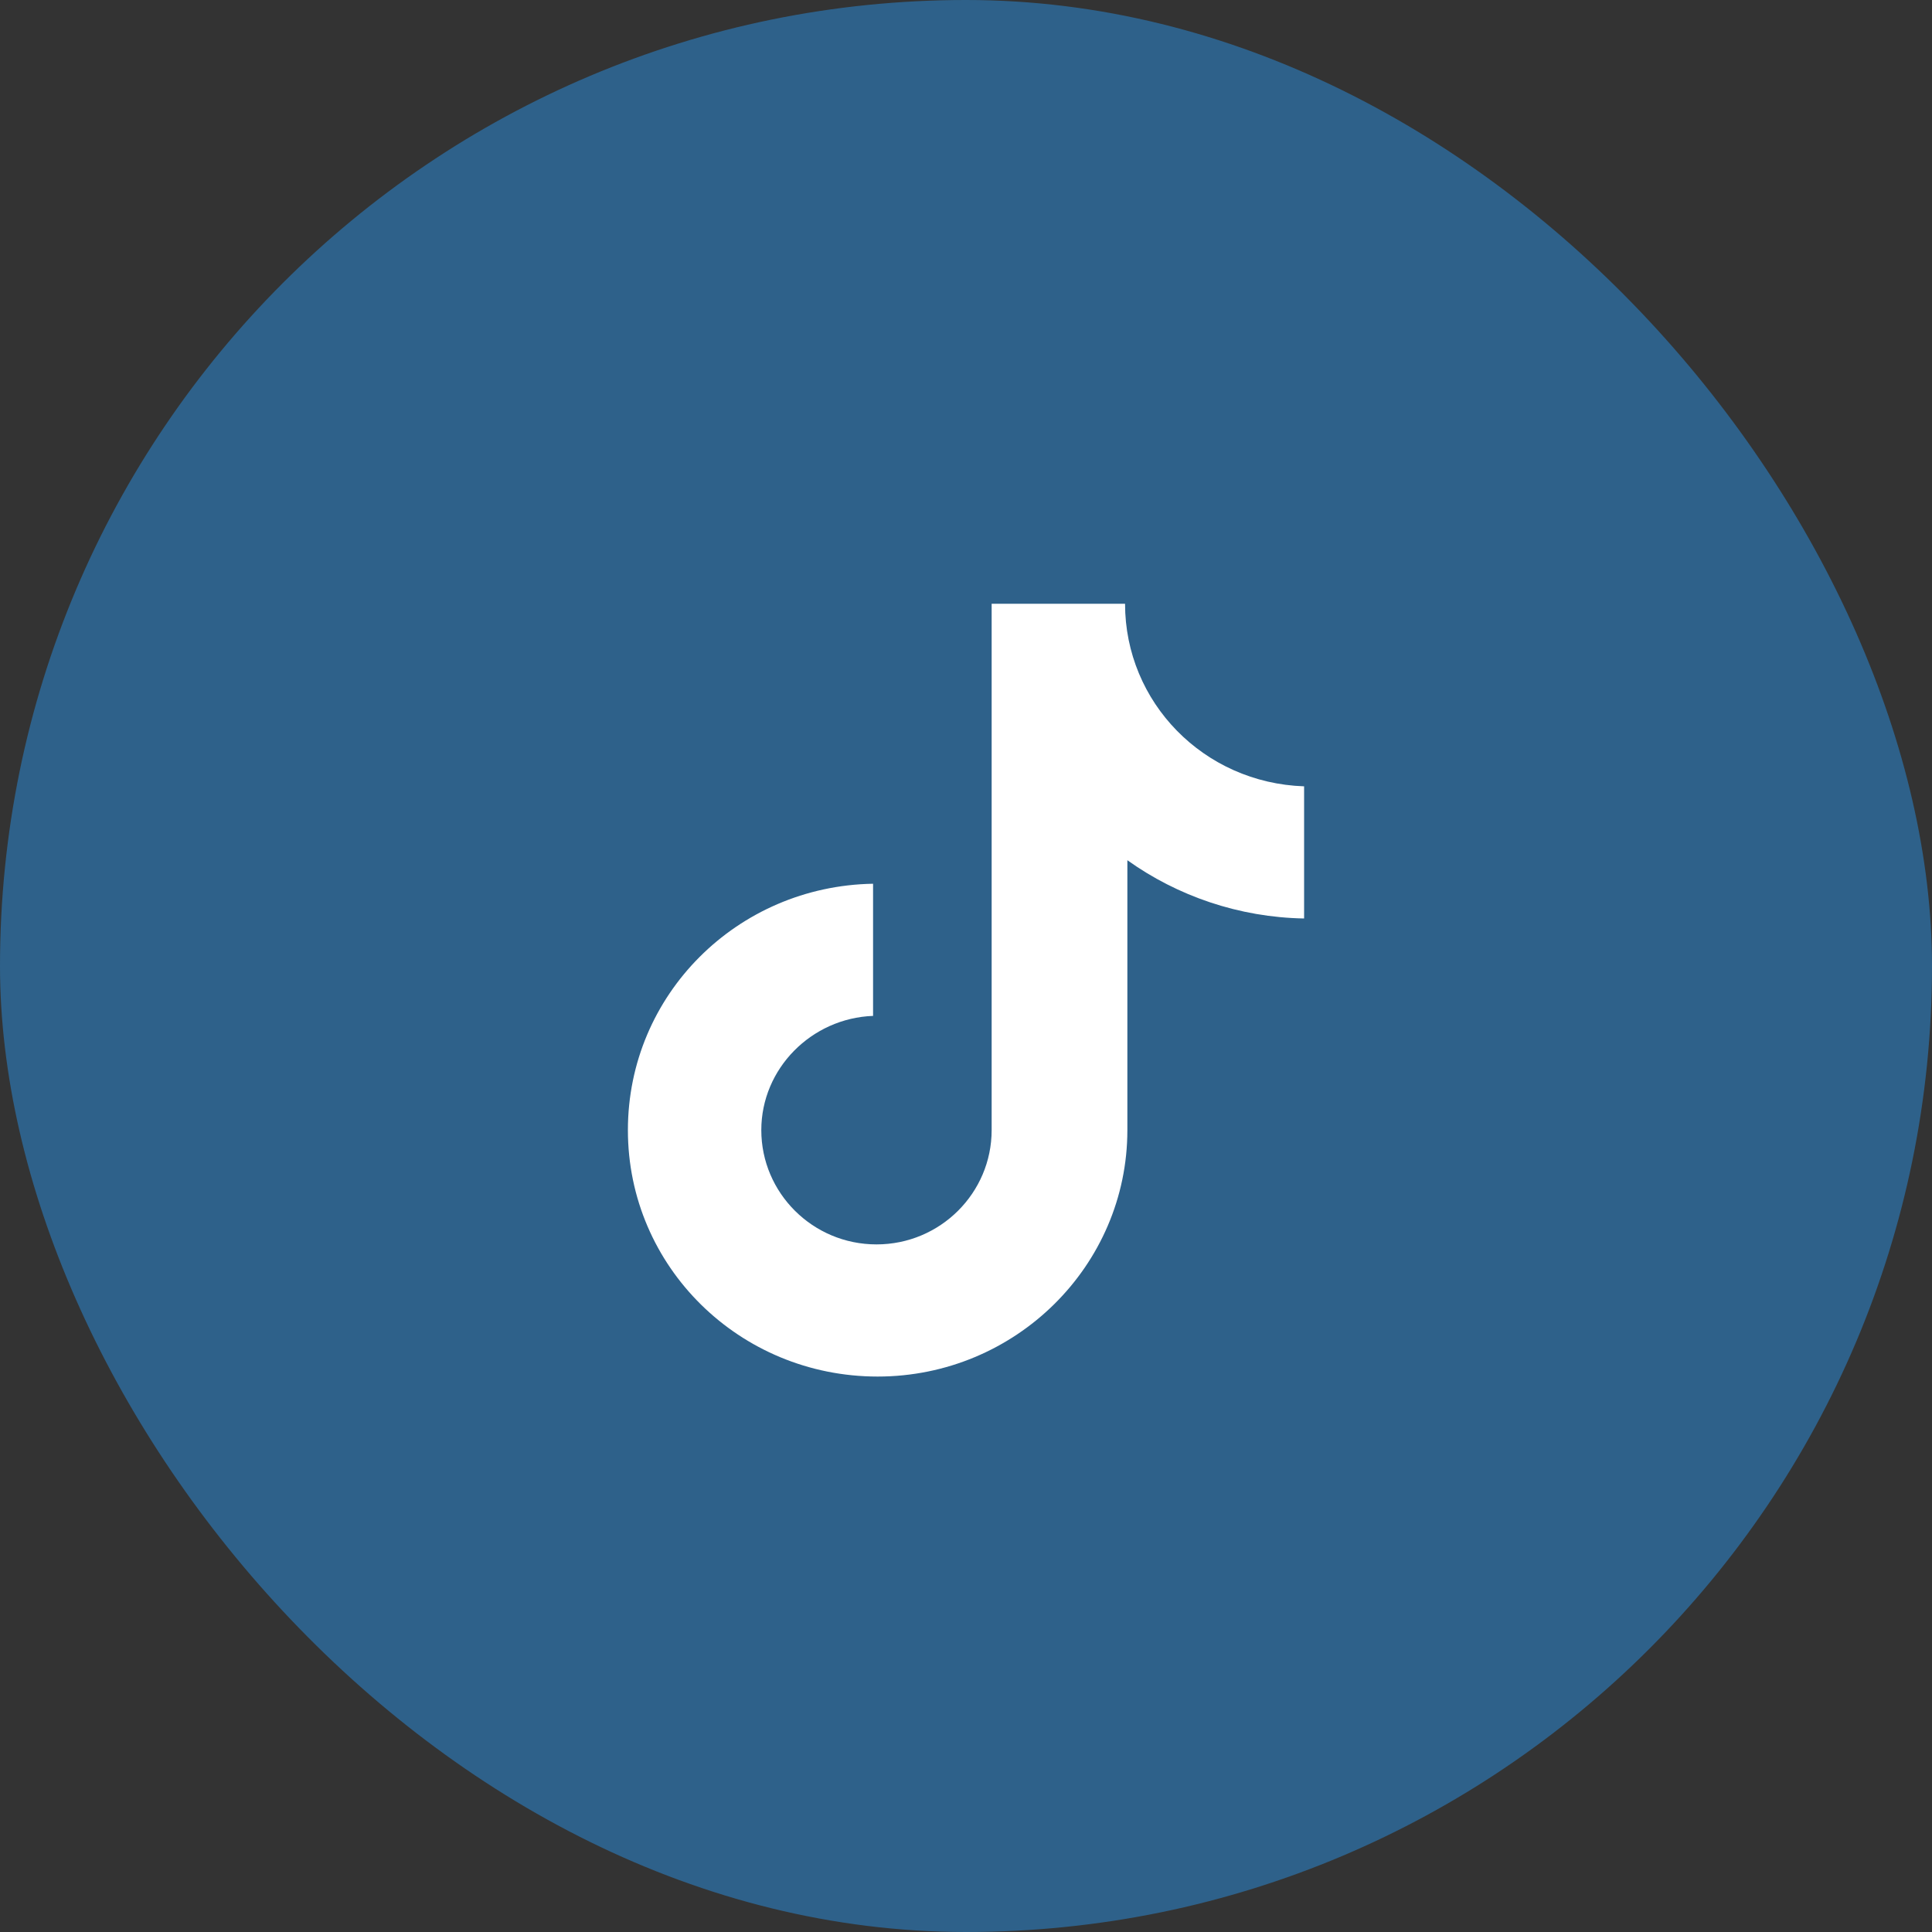
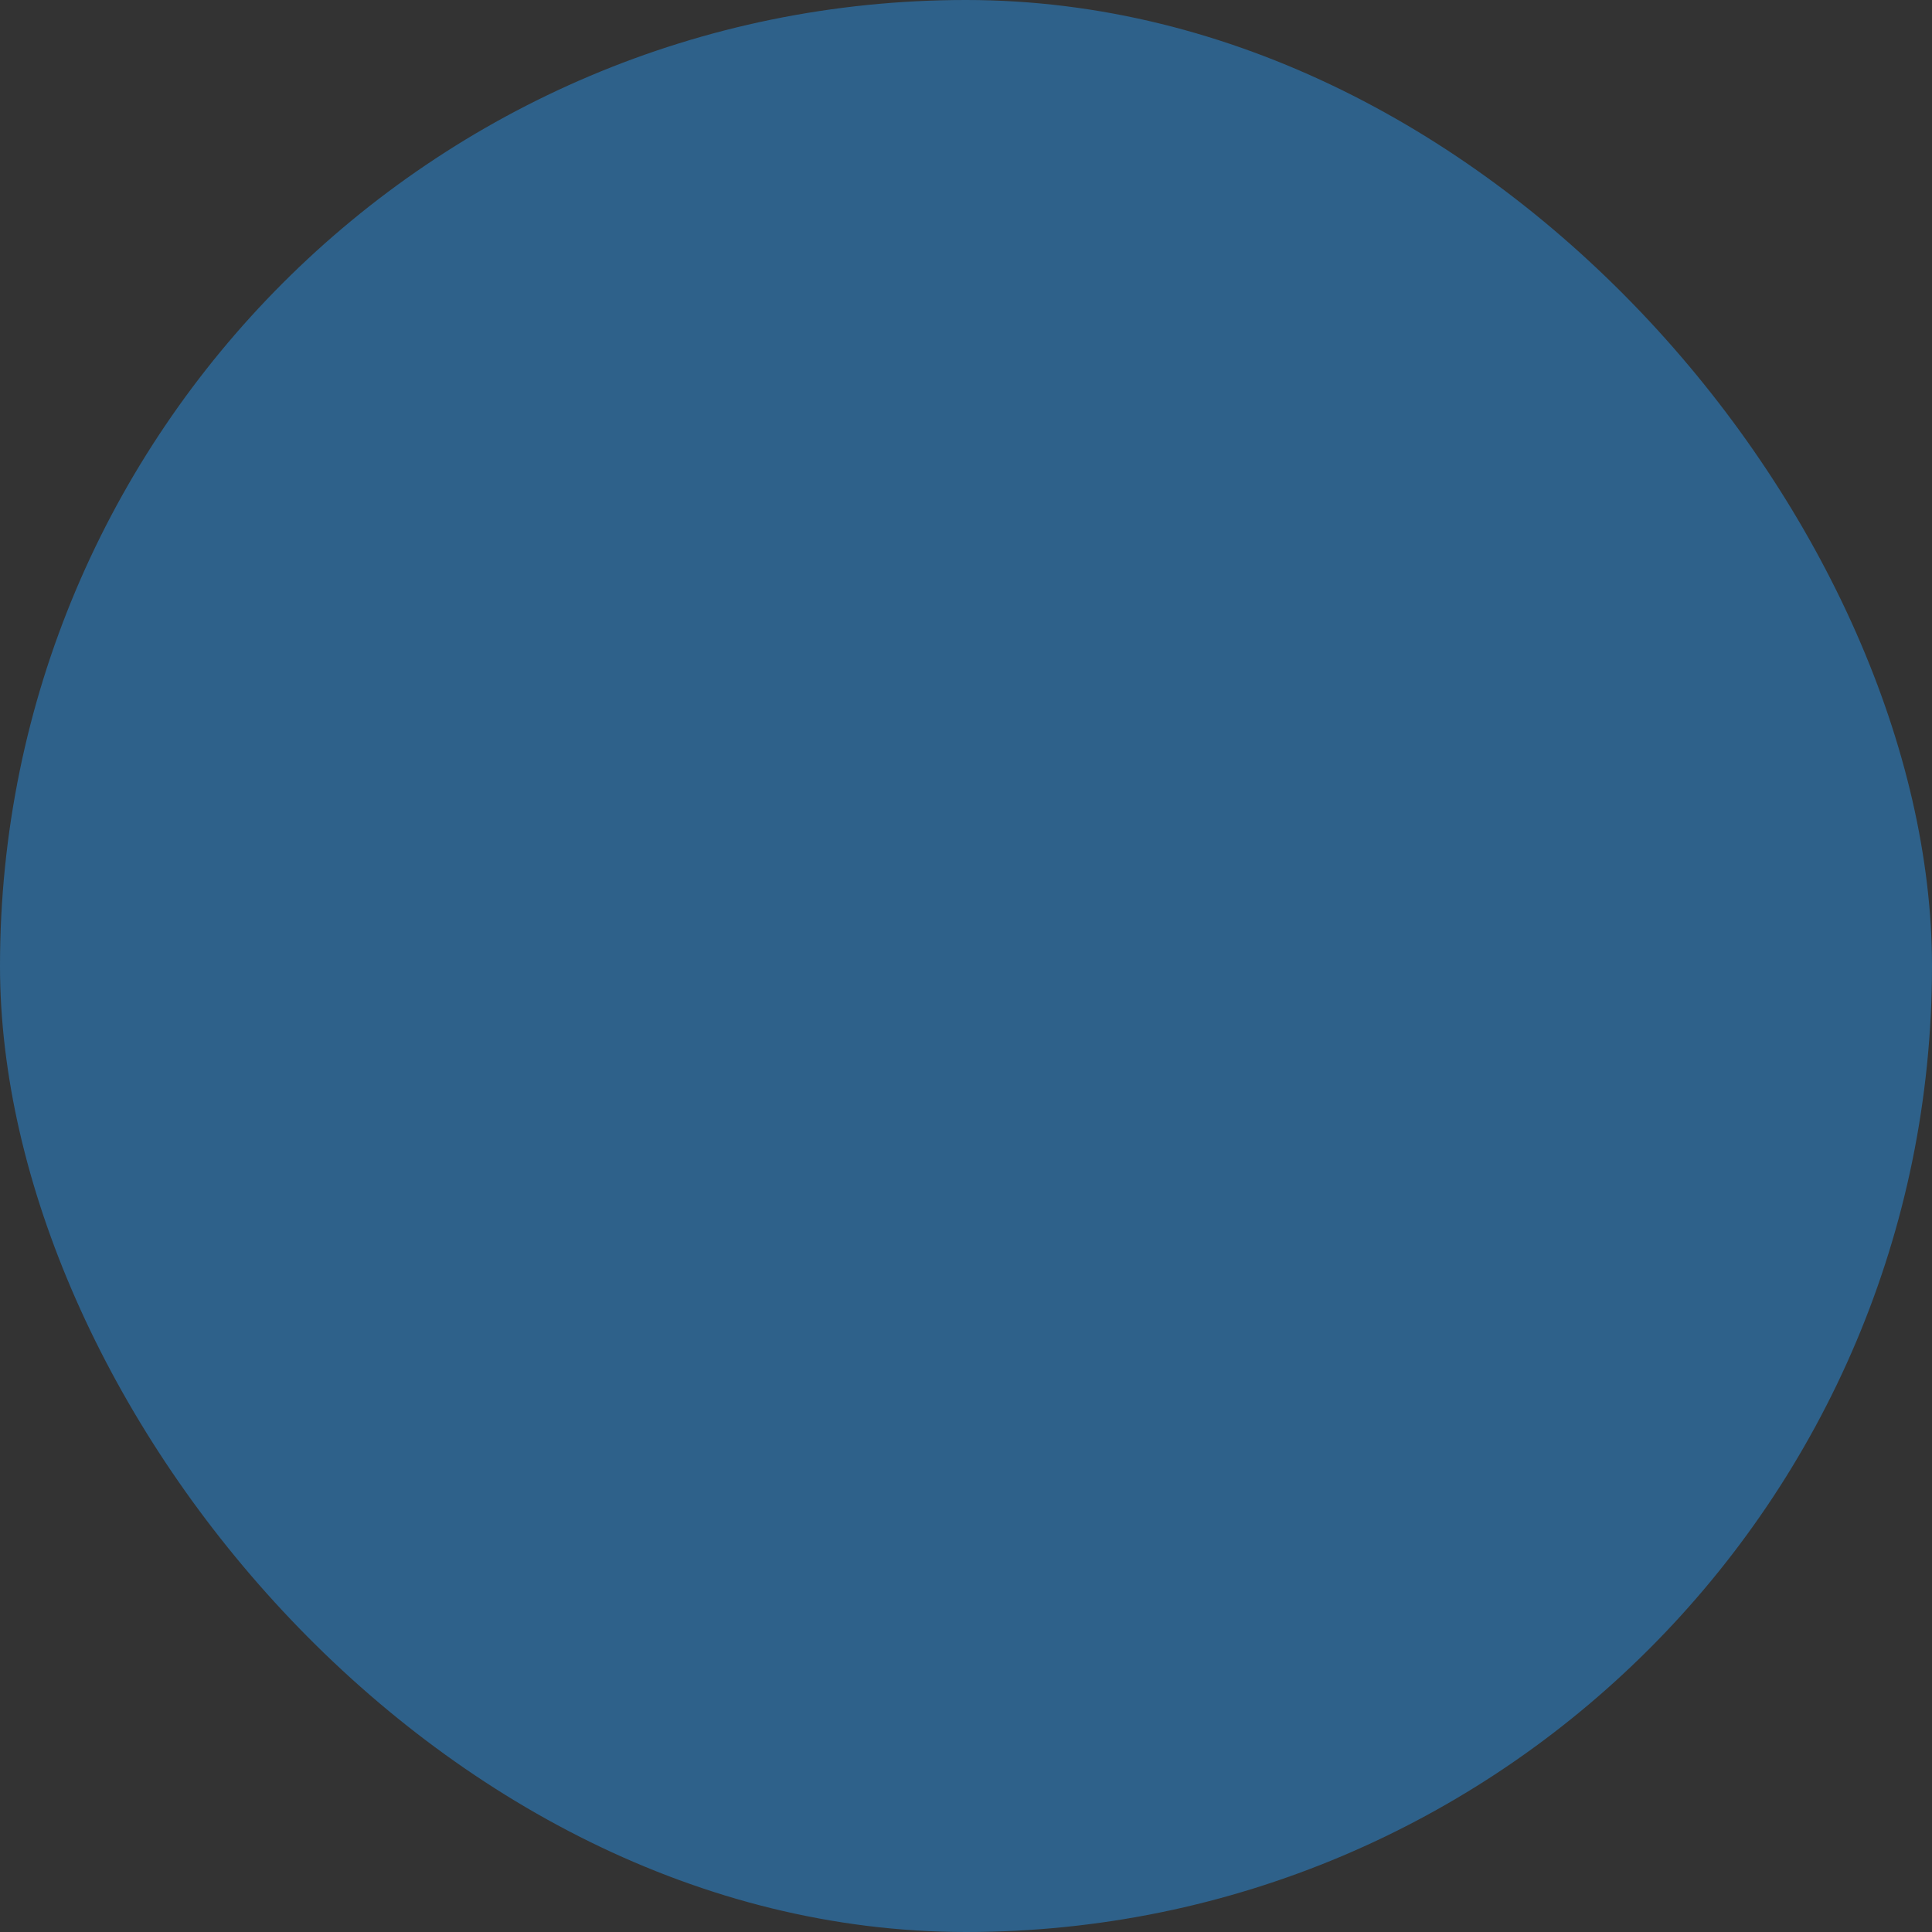
<svg xmlns="http://www.w3.org/2000/svg" width="40" height="40" viewBox="0 0 40 40" fill="none">
  <rect x="0" y="0" width="40" height="40" fill="#333333" stroke="none" />
  <rect width="40" height="40" rx="20" fill="#2E618A" />
-   <path d="M23.293 12.5H20.531V23.398C20.531 24.697 19.469 25.764 18.147 25.764C16.825 25.764 15.762 24.697 15.762 23.398C15.762 22.123 16.801 21.08 18.076 21.033V18.297C15.266 18.343 13 20.593 13 23.398C13 26.228 15.314 28.5 18.17 28.5C21.027 28.5 23.341 26.204 23.341 23.398V17.81C24.379 18.552 25.654 18.993 27 19.016V16.28C24.922 16.21 23.293 14.541 23.293 12.5Z" fill="white" />
</svg>